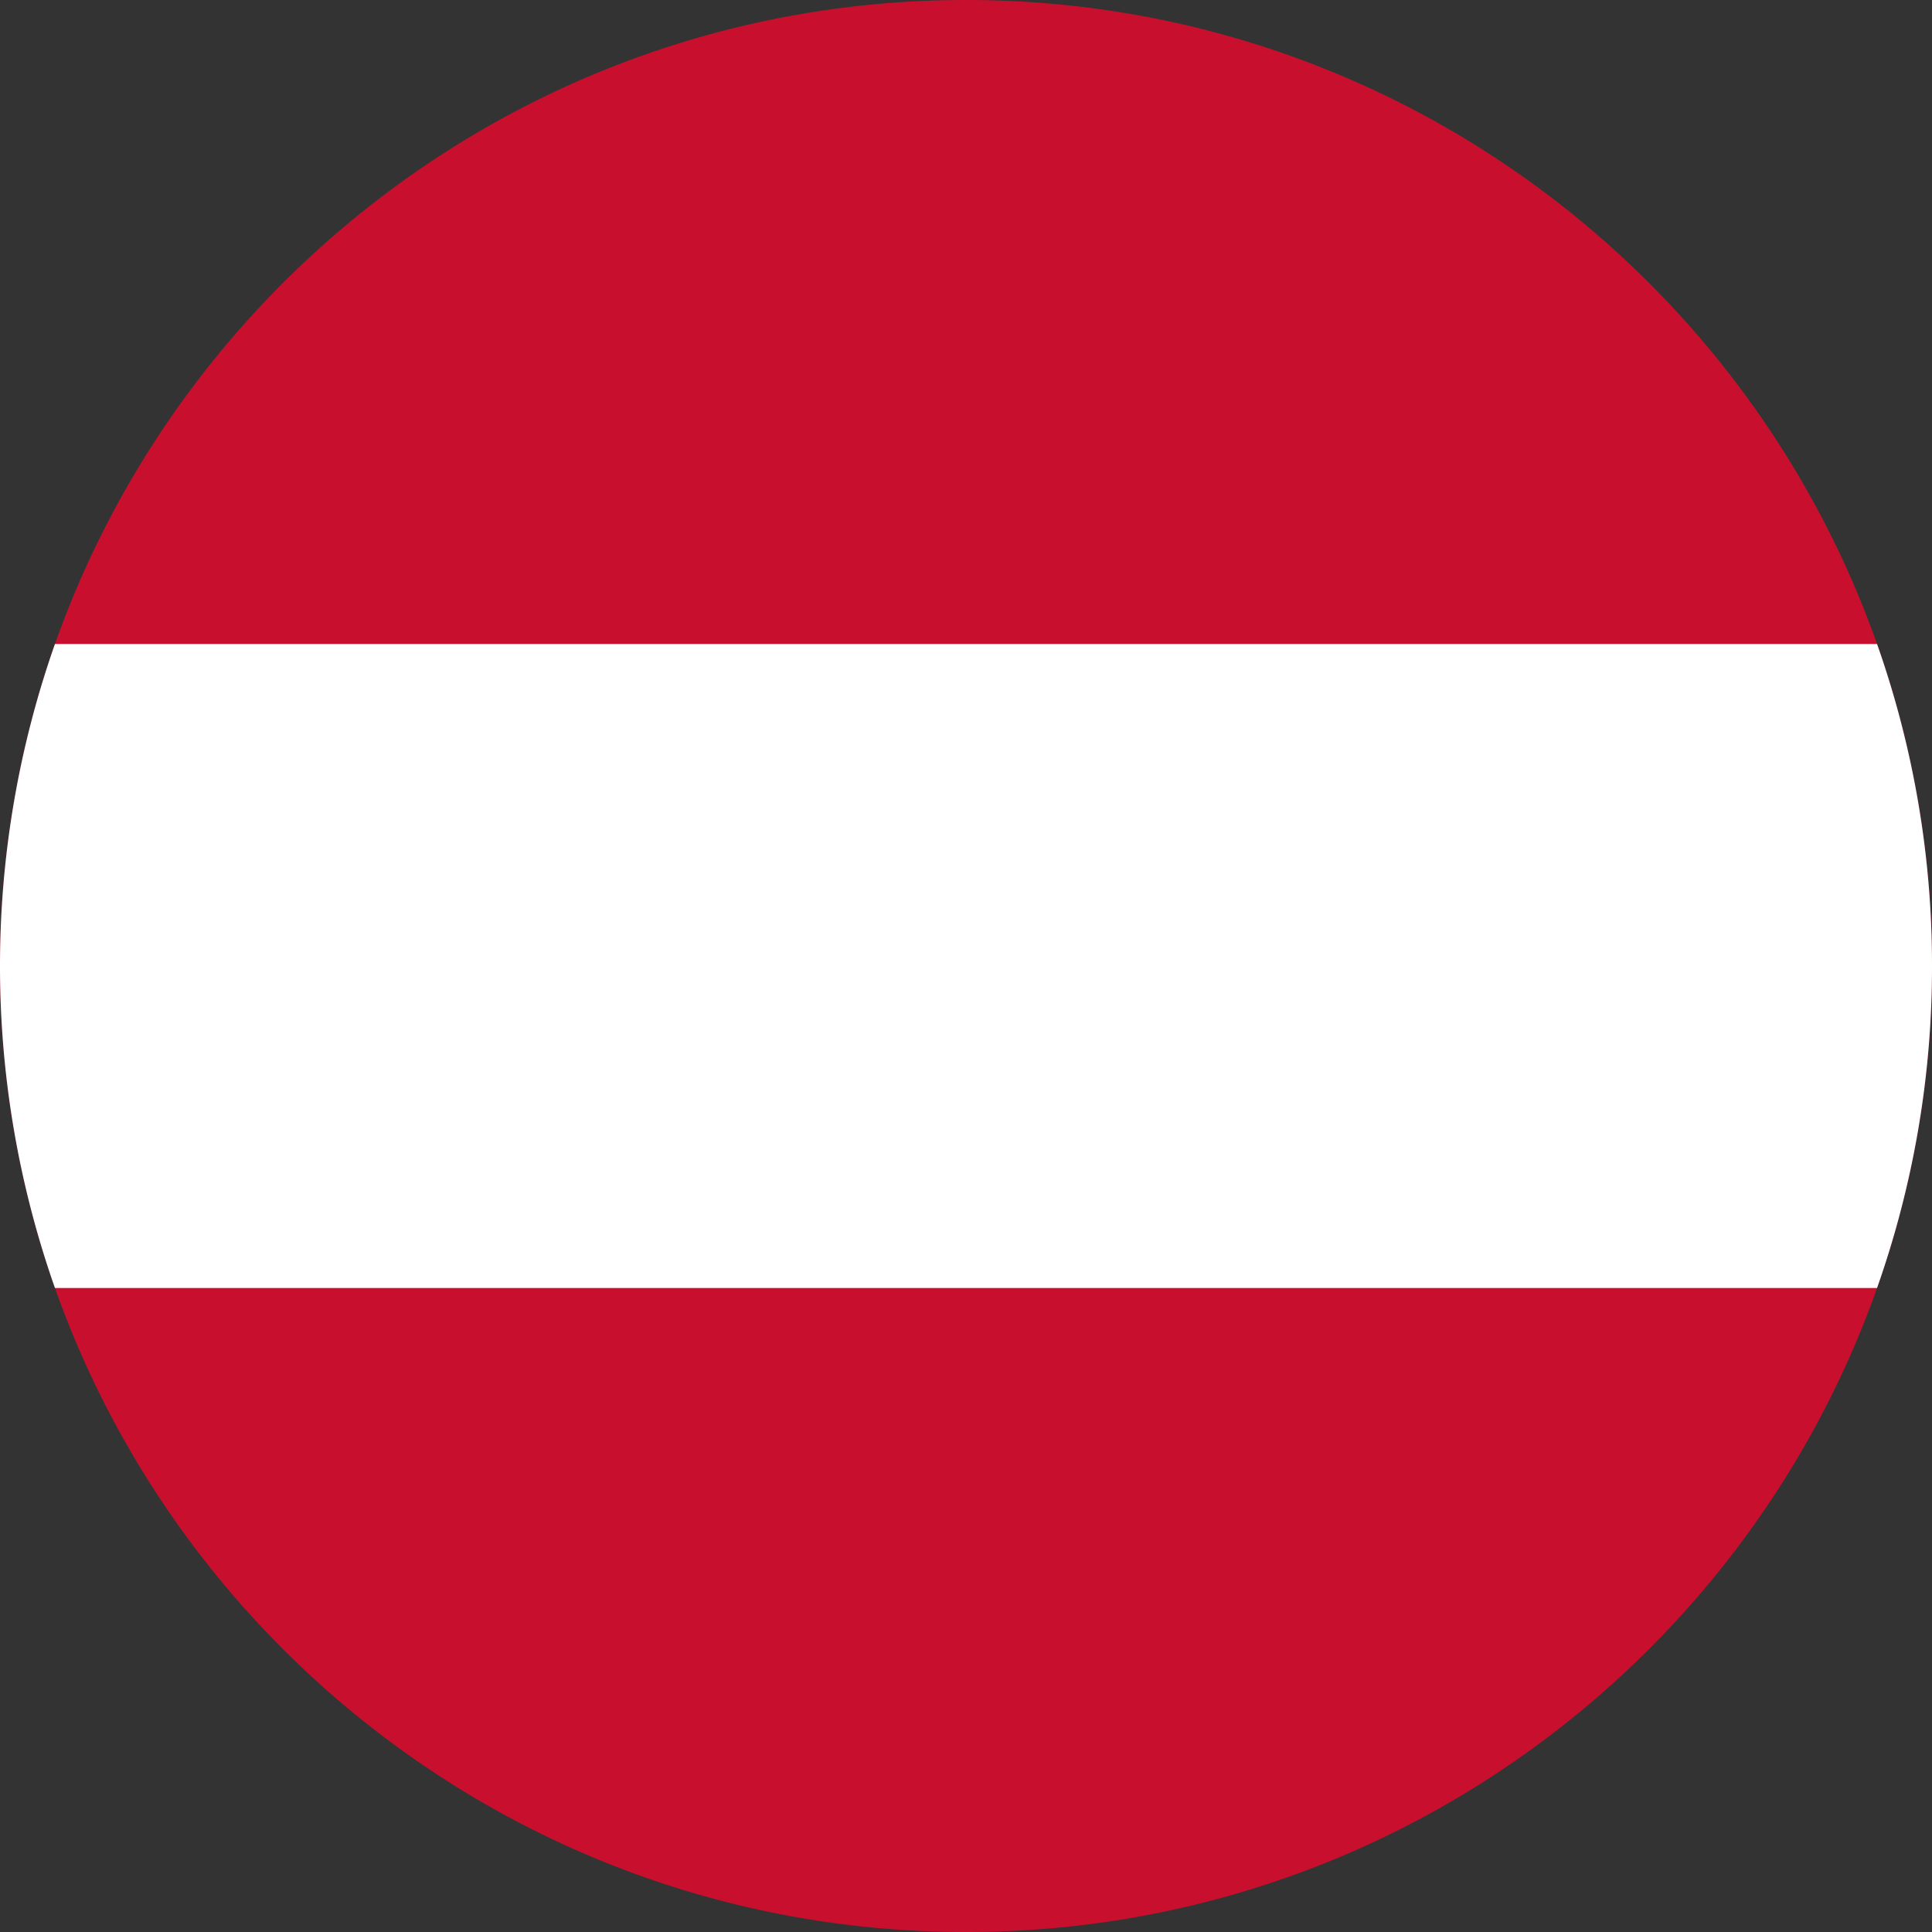
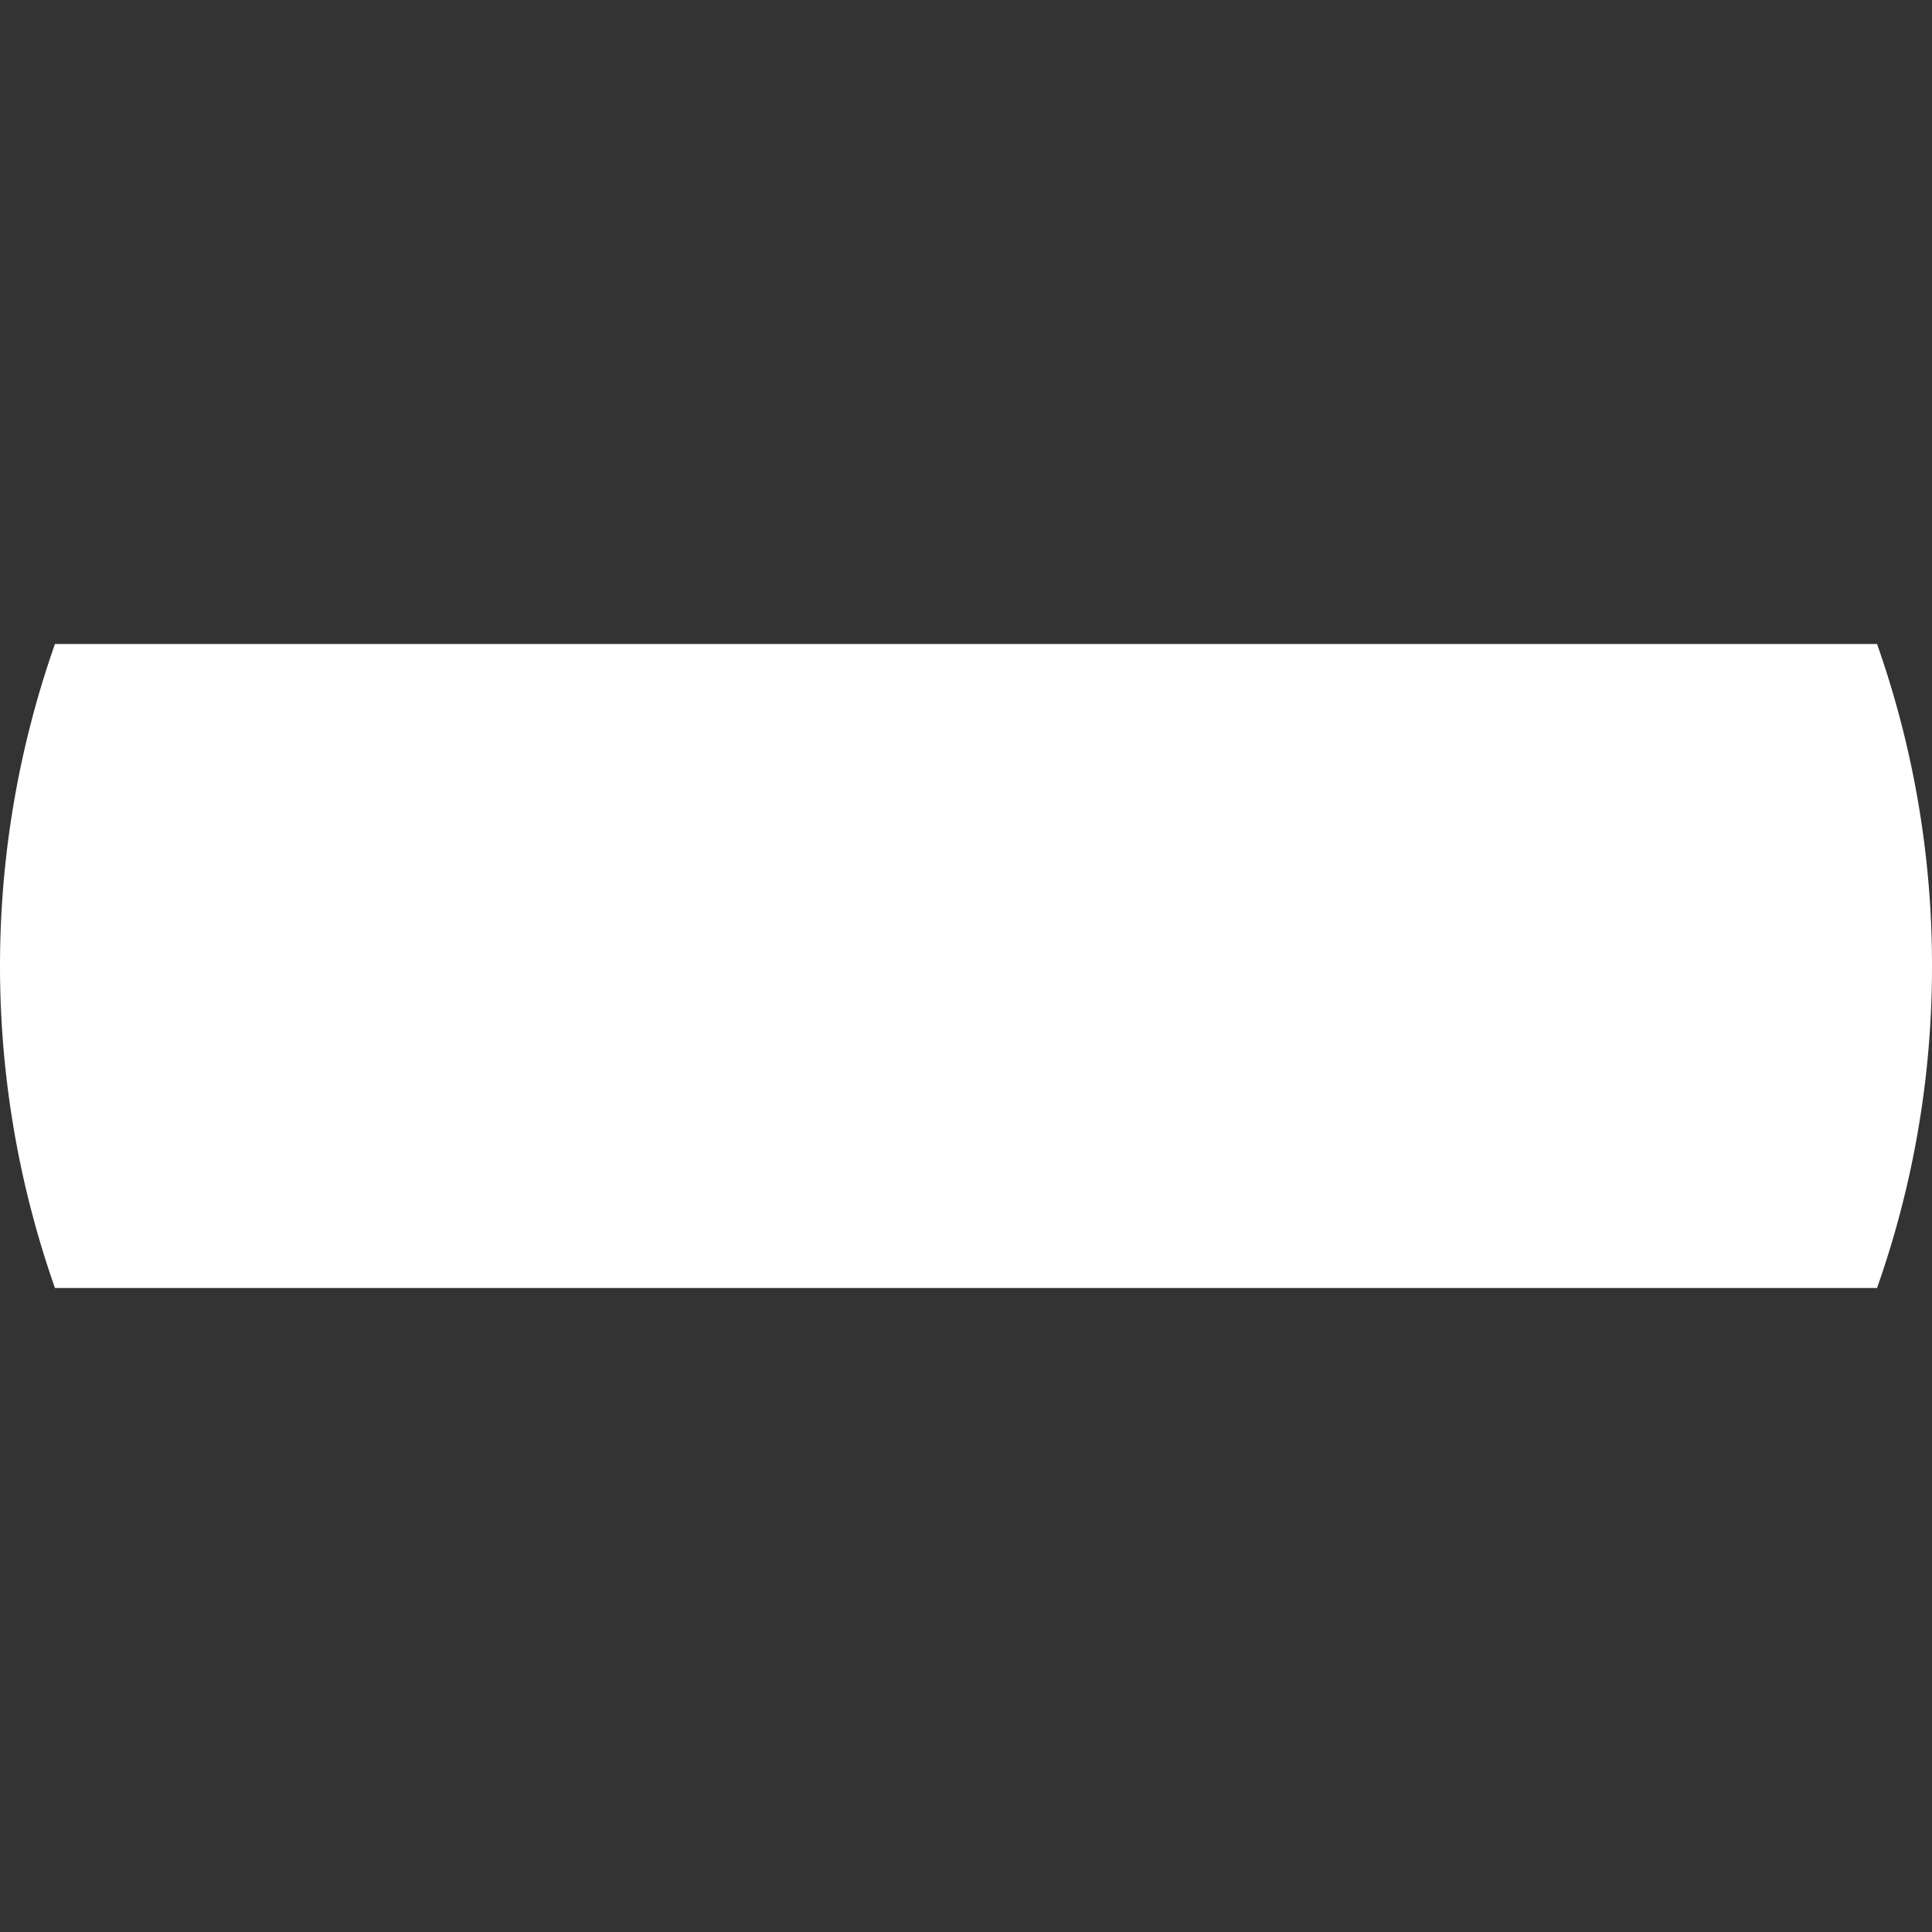
<svg xmlns="http://www.w3.org/2000/svg" id="Layer_1" data-name="Layer 1" viewBox="0 0 600 600">
  <rect x="0" y="0" width="600" height="600" fill="#333333" stroke="none" />
  <defs>
    <style>.cls-1{fill:#c8102e;}.cls-2{fill:#fff;}</style>
  </defs>
  <title>AT-round</title>
-   <path class="cls-1" d="M750,300a299.67,299.67,0,0,1-17.07,100C691.74,516.52,580.62,600,450,600S208.26,516.52,167.07,400a301.45,301.45,0,0,1,0-200C208.26,83.48,319.38,0,450,0S691.74,83.48,732.93,200A299.67,299.67,0,0,1,750,300Z" transform="translate(-150)" />
  <path class="cls-2" d="M750,300a299.67,299.67,0,0,1-17.07,100H167.07a301.45,301.45,0,0,1,0-200H732.93A299.67,299.67,0,0,1,750,300Z" transform="translate(-150)" />
</svg>